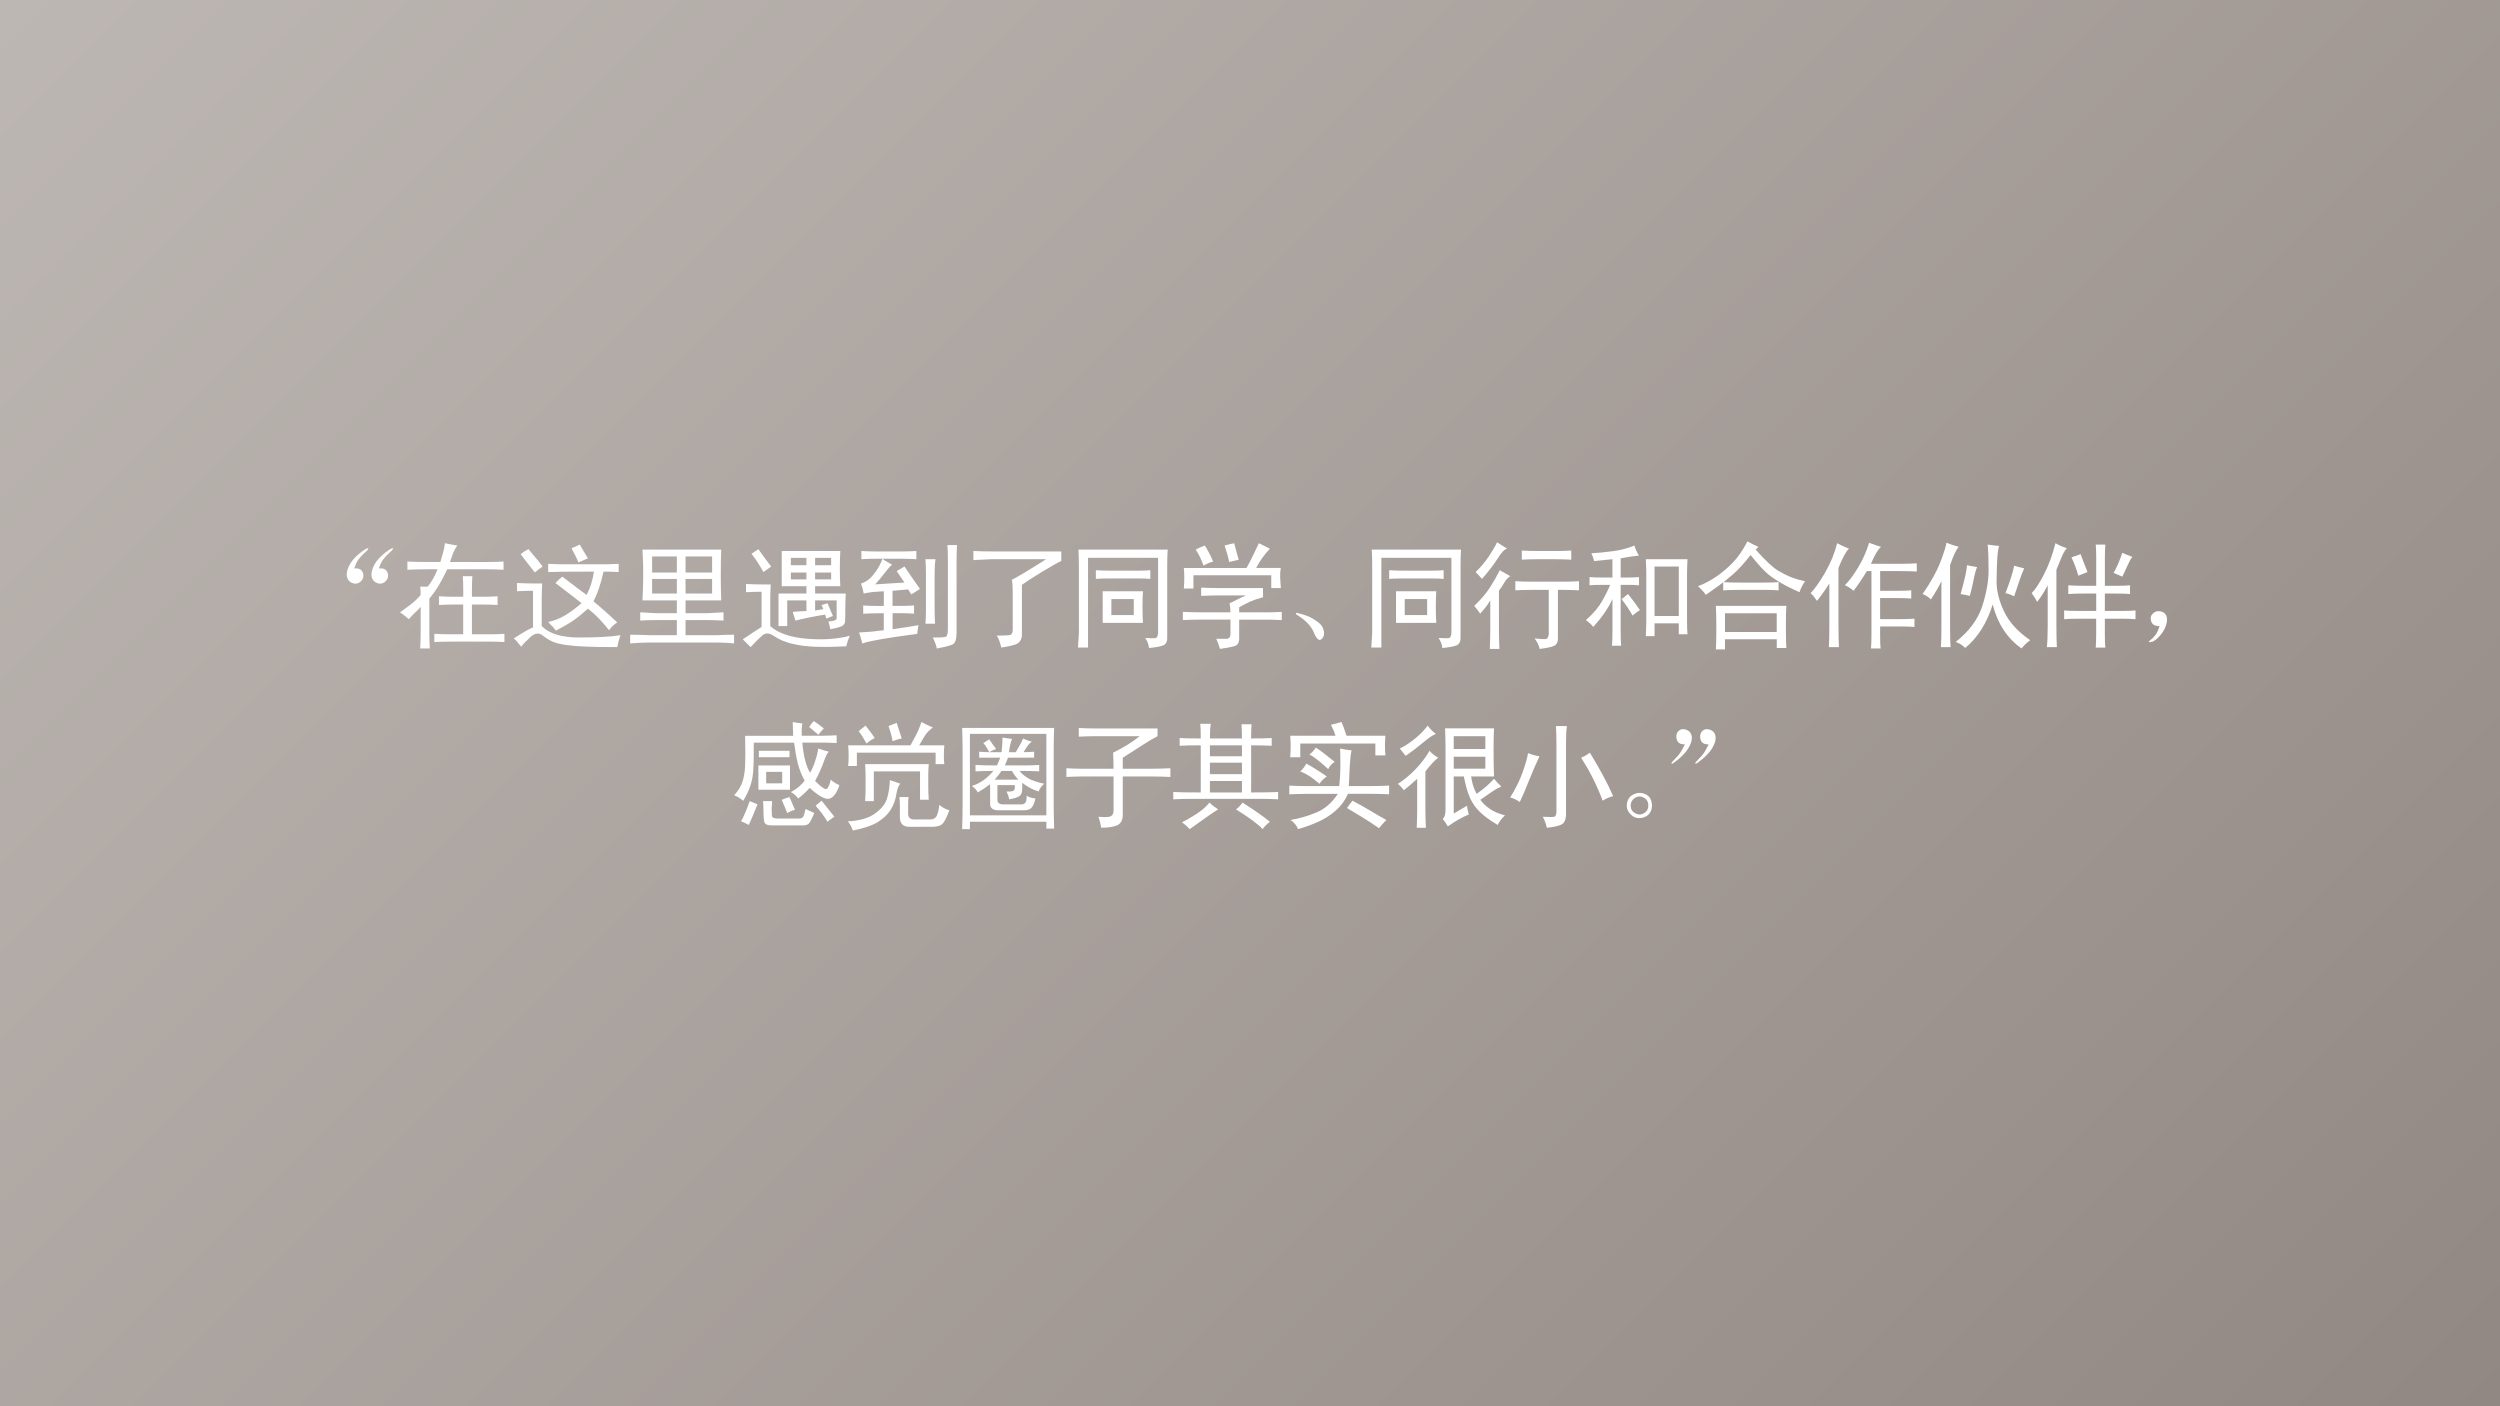
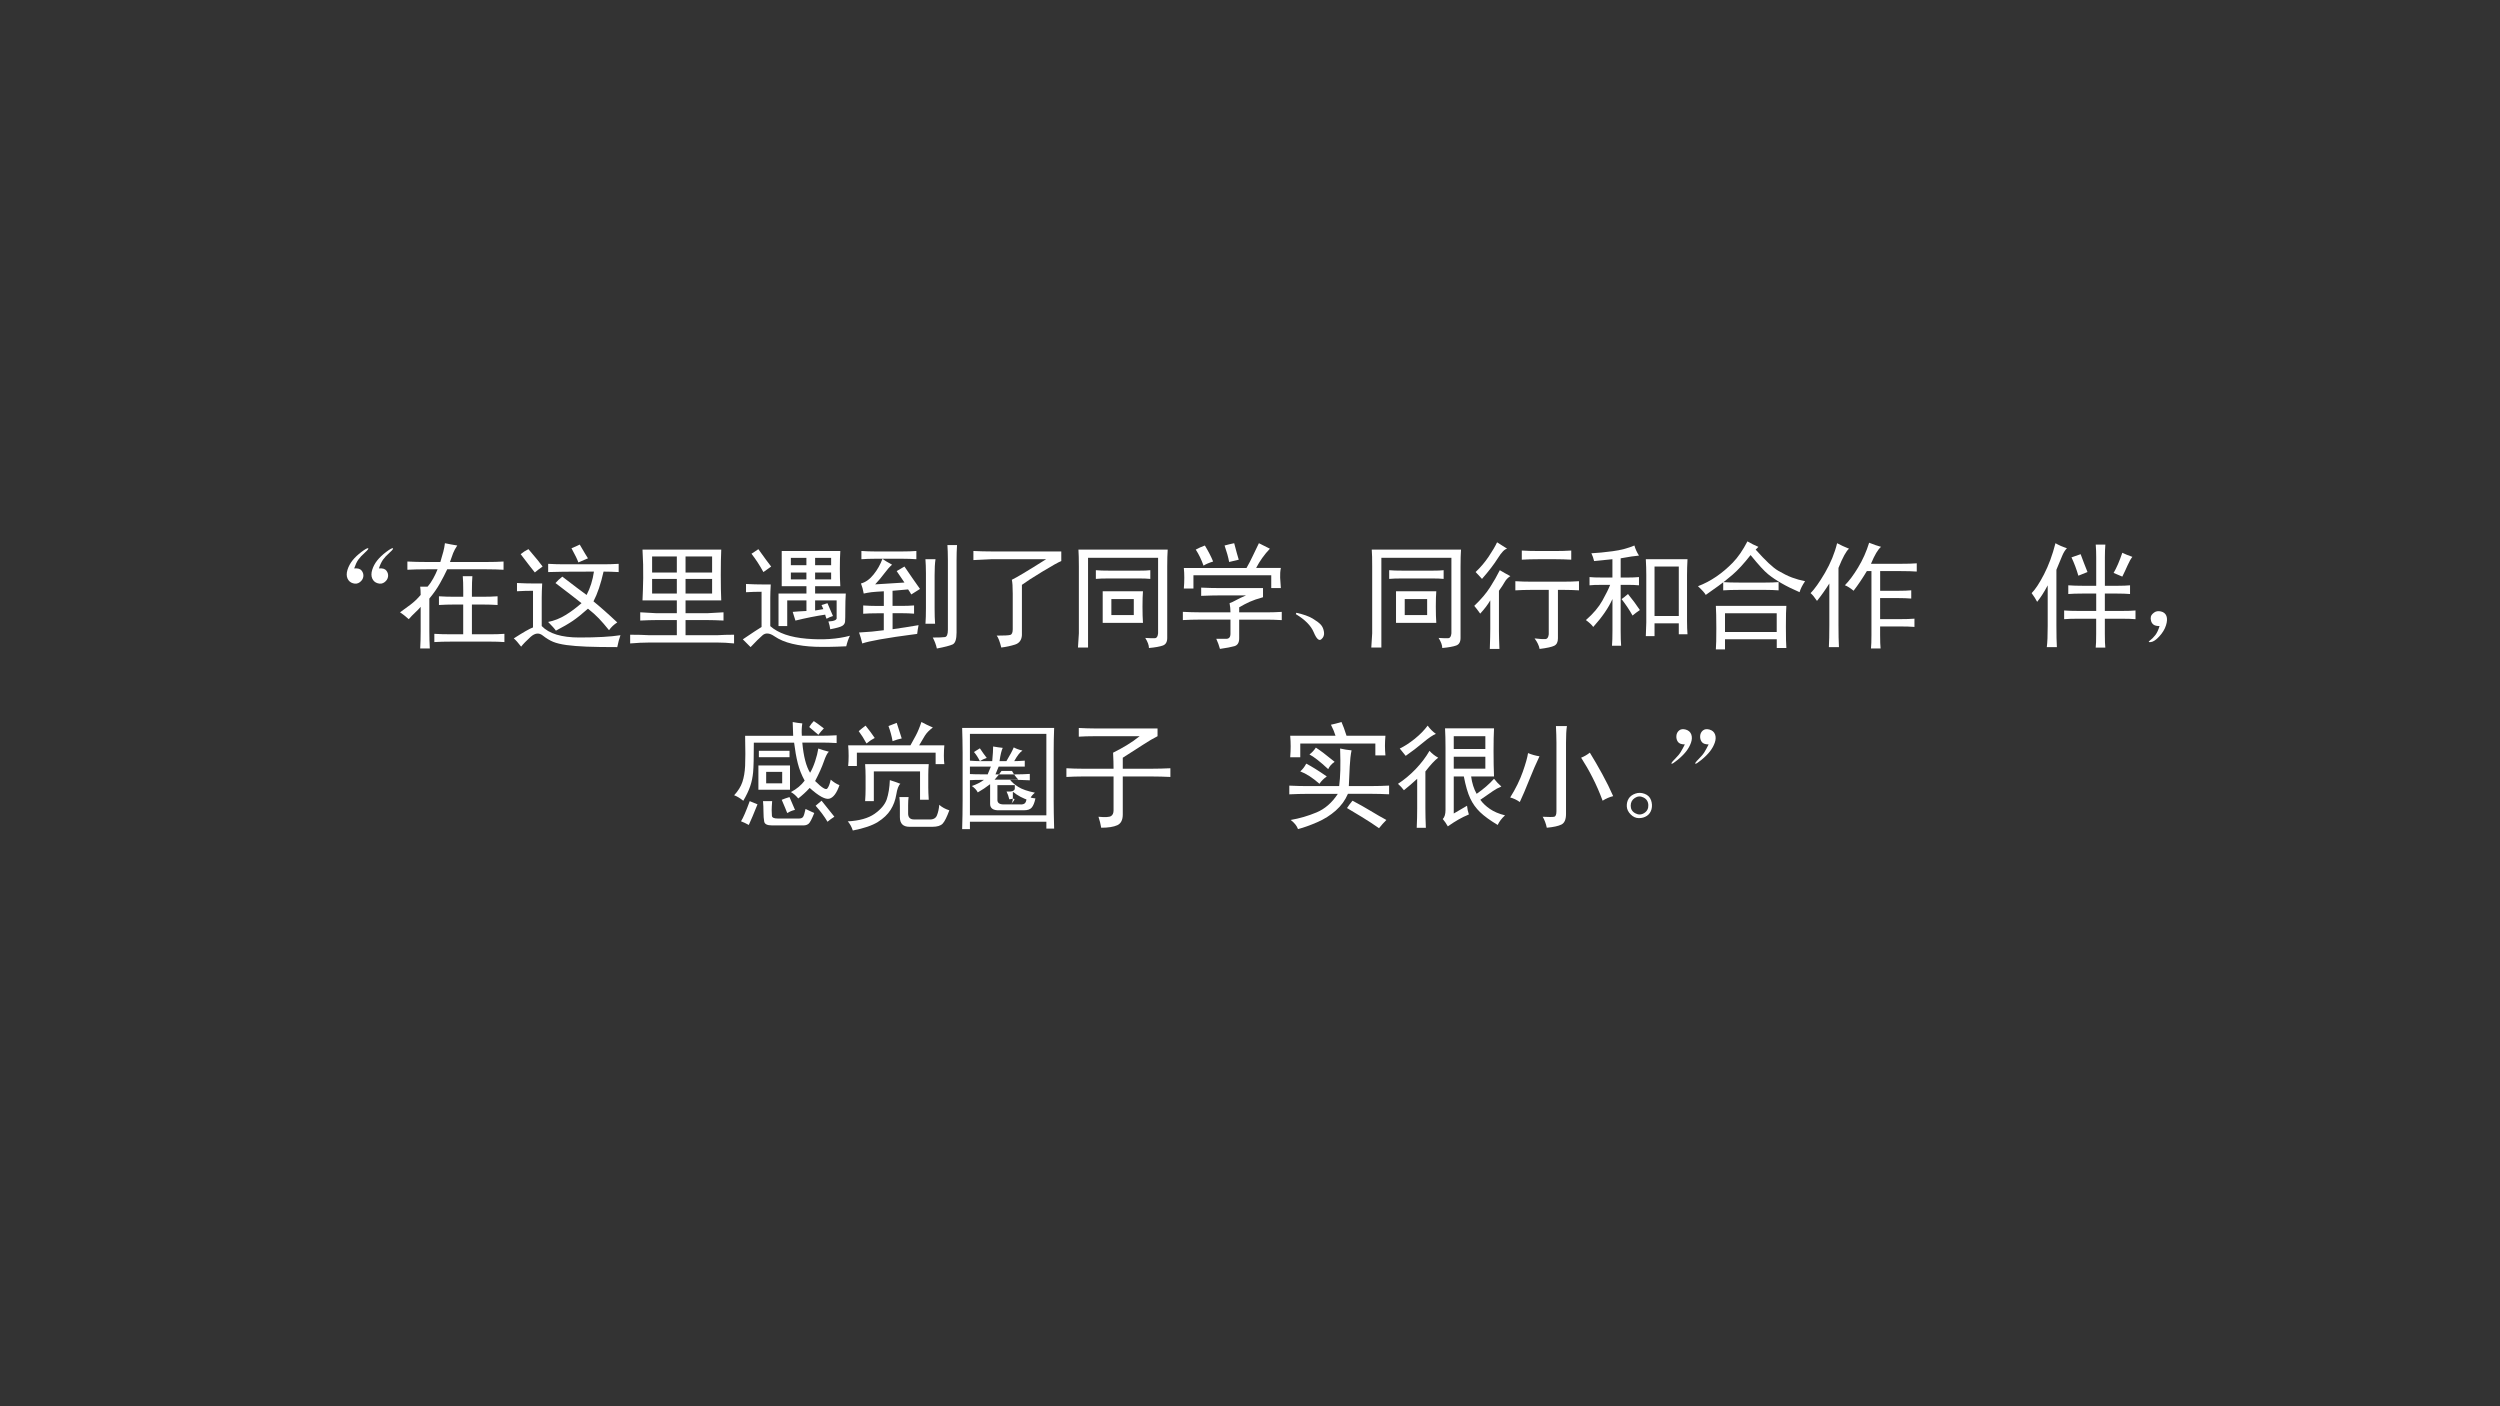
<svg xmlns="http://www.w3.org/2000/svg" version="1.1" x="0px" y="0px" viewBox="0 0 640 360" style="enable-background:new 0 0 640 360;" xml:space="preserve">
  <rect x="0" y="0" width="640" height="360" fill="#333333" stroke="none" />
  <style type="text/css">
	.st0{fill:url(#SVGID_1_);}
	.st1{fill:none;}
	.st2{fill:#FFFFFF;}
</style>
  <g id="background">
    <linearGradient id="SVGID_1_" gradientUnits="userSpaceOnUse" x1="70" y1="432" x2="570" y2="-68" gradientTransform="matrix(1 0 0 -1 0 362)">
      <stop offset="0" style="stop-color:#BDB7B3" />
      <stop offset="1" style="stop-color:#928883" />
    </linearGradient>
-     <rect class="st0" width="640" height="360" />
  </g>
  <g id="text">
    <g>
      <rect x="34.21" y="77.2" class="st1" width="571.58" height="176.22" />
      <path class="st2" d="M90.67,145.51c0.94-0.08,1.58,0.12,1.93,0.59s0.49,0.98,0.41,1.52c-0.08,0.55-0.37,1.02-0.88,1.41    c-0.51,0.39-1.09,0.49-1.76,0.29c-0.67-0.19-1.13-0.6-1.41-1.23c-0.27-0.62-0.27-1.37,0-2.23c0.27-0.86,0.7-1.66,1.29-2.4    c0.59-0.74,1.35-1.46,2.29-2.17s1.5-1.01,1.7-0.94c0.19,0.08-0.08,0.45-0.82,1.11c-0.74,0.66-1.31,1.27-1.7,1.82    C91.34,143.83,90.99,144.57,90.67,145.51z M97,145.51c0.94-0.08,1.58,0.12,1.93,0.59s0.49,0.98,0.41,1.52    c-0.08,0.55-0.37,1.02-0.88,1.41c-0.51,0.39-1.09,0.49-1.76,0.29c-0.67-0.19-1.13-0.6-1.41-1.23c-0.27-0.62-0.27-1.37,0-2.23    c0.27-0.86,0.7-1.66,1.29-2.4c0.59-0.74,1.35-1.46,2.29-2.17s1.5-1.01,1.7-0.94c0.19,0.08-0.08,0.45-0.82,1.11    c-0.74,0.66-1.31,1.27-1.7,1.82C97.67,143.83,97.31,144.57,97,145.51z" />
      <path class="st2" d="M104.29,143.75c1.48,0.08,3.12,0.12,4.92,0.12h3.52c0.31-1.01,0.57-1.89,0.76-2.64    c0.19-0.74,0.33-1.46,0.41-2.17c1.09,0.23,2.15,0.43,3.16,0.59c-0.47,0.7-0.82,1.35-1.05,1.93s-0.51,1.35-0.82,2.29h9.38    c1.64,0,3.09-0.04,4.34-0.12v2.11c-1.25-0.08-2.7-0.12-4.34-0.12h-10.08c-0.55,1.17-1.17,2.38-1.88,3.63    c-0.7,1.25-1.6,2.54-2.7,3.87v8.32c0,1.56,0.04,3.05,0.12,4.45h-2.46c0.08-1.41,0.12-2.89,0.12-4.45v-6.21    c-0.39,0.47-0.86,0.96-1.41,1.46c-0.55,0.51-1.09,1.07-1.64,1.7c-0.78-0.7-1.52-1.29-2.23-1.76c0.78-0.55,1.66-1.19,2.64-1.93    c0.98-0.74,1.86-1.58,2.64-2.52c0-0.78-0.04-1.48-0.12-2.11h1.88c0.55-0.62,1.04-1.33,1.46-2.11c0.43-0.78,0.8-1.56,1.11-2.34    h-2.81c-1.88,0-3.52,0.04-4.92,0.12V143.75z M112.38,152.65c1.25,0.08,2.58,0.12,3.98,0.12h2.23v-1.64c0-1.48-0.04-2.7-0.12-3.63    h2.46c-0.08,0.94-0.12,2.15-0.12,3.63v1.64h2.7c1.41,0,2.7-0.04,3.87-0.12v2.23c-1.17-0.08-2.46-0.12-3.87-0.12h-2.7v7.62h4.45    c1.48,0,2.77-0.04,3.87-0.12v2.11c-1.09-0.08-2.38-0.12-3.87-0.12h-9.38c-1.95,0-3.52,0.04-4.69,0.12v-2.11    c1.17,0.08,2.73,0.12,4.69,0.12h2.7v-7.62h-2.23c-1.41,0-2.74,0.04-3.98,0.12V152.65z" />
      <path class="st2" d="M133.41,165.54c-0.78-1.02-1.41-1.72-1.88-2.11c2.42-1.56,4.06-2.5,4.92-2.81v-9.38    c-1.41,0-2.77,0.04-4.1,0.12v-2.11c1.56,0.08,3.01,0.12,4.34,0.12h2.11c-0.08,1.41-0.12,2.62-0.12,3.63v7.27    c1.88,1.95,5.08,2.93,9.61,2.93c4.53,0,8.05-0.19,10.55-0.59c-0.31,0.86-0.59,1.88-0.82,3.05c-3.2,0-5.82-0.04-7.85-0.12    c-2.03-0.08-3.75-0.22-5.16-0.41c-1.41-0.2-2.54-0.47-3.4-0.82c-0.86-0.35-1.76-0.9-2.7-1.64s-1.95-0.62-3.05,0.35    C134.78,164,133.96,164.84,133.41,165.54z M133.29,141.87c0.55-0.47,1.21-0.9,1.99-1.29c1.88,2.19,3.08,3.67,3.63,4.45    c-0.78,0.55-1.45,1.05-1.99,1.52C136.46,146.01,135.25,144.45,133.29,141.87z M142.2,149.26c0.55-0.62,1.13-1.17,1.76-1.64    c2.73,2.11,4.8,3.67,6.21,4.69c0.94-1.8,1.56-3.79,1.88-5.98c-6.41,0-10.31,0.04-11.72,0.12v-2.11c1.41,0.08,2.77,0.12,4.1,0.12    h10.08c1.17,0,2.46-0.04,3.87-0.12v2.11c-1.49-0.08-2.77-0.12-3.87-0.12c-0.7,3.13-1.56,5.67-2.58,7.62    c0.86,0.7,1.78,1.48,2.75,2.34c0.98,0.86,2.09,1.88,3.34,3.05c-0.86,0.55-1.56,1.21-2.11,1.99c-0.94-1.17-1.8-2.17-2.58-2.99    c-0.78-0.82-1.72-1.66-2.81-2.52c-1.49,1.33-2.77,2.36-3.87,3.11c-1.09,0.74-2.54,1.58-4.34,2.52c-0.31-0.47-0.98-1.21-1.99-2.23    c1.56-0.31,3.05-0.9,4.45-1.76c1.41-0.86,2.77-1.88,4.1-3.05C147.71,153.47,145.48,151.76,142.2,149.26z M150.52,142.93    c-0.94,0.39-1.76,0.74-2.46,1.05c-0.23-0.7-0.82-1.91-1.76-3.63c0.78-0.31,1.48-0.62,2.11-0.94    C149.5,141.29,150.21,142.46,150.52,142.93z" />
      <path class="st2" d="M164.48,140.7h20.16c-0.08,1.64-0.12,3.81-0.12,6.5s0.04,4.86,0.12,6.5h-9.14v3.28h5.62    c1.09-0.08,2.46-0.16,4.1-0.23v2.11c-1.64-0.08-3.01-0.12-4.1-0.12h-5.62v3.87h8.2c1.25-0.08,2.66-0.12,4.22-0.12v2.23    c-1.56-0.16-2.97-0.23-4.22-0.23h-17.58c-1.41,0-3.01,0.08-4.8,0.23v-2.23c1.88,0,3.48,0.04,4.8,0.12h7.15v-3.87H168    c-1.09,0-2.46,0.04-4.1,0.12v-2.11c1.64,0.08,3.01,0.16,4.1,0.23h5.27v-3.28h-8.79c0.08-1.64,0.14-3.55,0.18-5.74    C164.69,145.78,164.64,143.36,164.48,140.7z M166.94,142.46v4.1h6.33v-4.1H166.94z M166.94,148.2v3.75h6.33v-3.75H166.94z     M175.5,142.46v4.1h6.8v-4.1H175.5z M175.5,148.2v3.75h6.8v-3.75H175.5z" />
      <path class="st2" d="M192.15,165.66c-0.7-0.7-1.37-1.37-1.99-1.99c2.42-1.64,4.02-2.7,4.8-3.16v-9.02c-1.33,0-2.66,0.04-3.98,0.12    v-2.11c1.56,0.08,3.01,0.12,4.34,0.12h1.99c-0.08,1.41-0.12,2.54-0.12,3.4v7.27c2.03,1.8,5.14,2.87,9.32,3.22    c4.18,0.35,7.87,0.1,11.07-0.76c-0.39,0.78-0.7,1.68-0.94,2.7c-3.2,0.16-5.86,0.19-7.97,0.12c-2.11-0.08-4.06-0.33-5.86-0.76    c-1.8-0.43-3.32-1.07-4.57-1.93c-1.25-0.86-2.27-0.94-3.05-0.23C194.41,163.32,193.4,164.33,192.15,165.66z M197.42,145.04    c-0.7,0.47-1.37,0.94-1.99,1.41c-0.94-1.72-1.95-3.28-3.05-4.69c0.55-0.39,1.13-0.78,1.76-1.17    C195.7,142.77,196.79,144.26,197.42,145.04z M212.54,161.09c-0.08-0.62-0.23-1.29-0.47-1.99c1.56-0.08,2.26-0.43,2.11-1.05v-4.34    h-5.51v2.58l2.11-0.35c-0.16-0.31-0.31-0.66-0.47-1.05c0.47-0.16,0.98-0.31,1.52-0.47c0.23,0.55,0.7,1.64,1.41,3.28    c-0.55,0.16-1.09,0.39-1.64,0.7c-0.16-0.31-0.27-0.66-0.35-1.05c-1.09,0.16-2.33,0.37-3.69,0.64c-1.37,0.27-2.68,0.57-3.93,0.88    c-0.23-0.78-0.47-1.52-0.7-2.23c0.86-0.08,2.03-0.16,3.52-0.23v-2.7h-4.92v6.56h-2.23c0-1.25,0-2.66,0-4.22c0-1.56,0-2.93,0-4.1    h7.15v-1.88h-6.33c0-1.17,0-2.68,0-4.51c0-1.83,0-3.34,0-4.51h15c-0.08,1.17-0.12,2.68-0.12,4.51c0,1.84,0.04,3.34,0.12,4.51    h-6.45v1.88h7.85c-0.08,1.17-0.12,2.54-0.12,4.1c0,1.56-0.02,2.58-0.06,3.05c-0.04,0.47-0.27,0.84-0.7,1.11    C215.21,160.49,214.18,160.78,212.54,161.09z M202.46,142.81v1.88h3.98v-1.88H202.46z M202.46,146.56v1.76h3.98v-1.76H202.46z     M208.67,142.81v1.88h4.1v-1.88H208.67z M208.67,146.56v1.76h4.1v-1.76H208.67z" />
      <path class="st2" d="M235.15,160.04c-0.16,0.78-0.27,1.52-0.35,2.23c-4.14,0.55-7.31,1.01-9.49,1.41    c-2.19,0.39-3.71,0.74-4.57,1.05c-0.23-1.02-0.51-1.95-0.82-2.81c1.33-0.08,2.42-0.16,3.28-0.23c0.86-0.08,1.88-0.19,3.05-0.35    v-4.34h-1.52c-1.49,0-2.74,0.04-3.75,0.12V155c1.25,0.08,2.38,0.12,3.4,0.12h1.88v-3.75c-1.49,0.08-2.54,0.16-3.16,0.23    c-0.63,0.08-1.29,0.2-1.99,0.35c-0.16-0.94-0.39-1.8-0.7-2.58c1.17-0.31,2.25-1.07,3.22-2.29c0.98-1.21,1.74-2.56,2.29-4.04h-1.88    c-1.25,0-2.42,0.04-3.52,0.12v-2.11c1.17,0.08,2.3,0.12,3.4,0.12h7.15c1.33,0,2.5-0.04,3.52-0.12v2.11    c-1.09-0.08-2.27-0.12-3.52-0.12h-5.16c0.47,0.39,1.29,0.9,2.46,1.52c-0.63,0.55-1.27,1.27-1.93,2.17    c-0.67,0.9-1.46,1.86-2.4,2.87c2.66-0.16,5.16-0.31,7.5-0.47c-0.63-0.94-1.29-1.91-1.99-2.93c0.7-0.39,1.37-0.78,1.99-1.17    c0.7,1.02,1.39,2.01,2.05,2.99c0.66,0.98,1.31,1.9,1.93,2.75c-0.7,0.47-1.45,0.94-2.23,1.41c-0.31-0.55-0.59-0.98-0.82-1.29    c-1.56,0.16-2.89,0.27-3.98,0.35v3.87h2.23c1.25,0,2.34-0.04,3.28-0.12v2.11c-1.02-0.08-2.07-0.12-3.16-0.12h-2.34v4.1    C230.66,160.78,232.89,160.43,235.15,160.04z M236.91,143.16h2.58c-0.16,1.02-0.23,2.38-0.23,4.1v8.44c0,1.56,0.04,2.89,0.12,3.98    h-2.46c0.08-1.09,0.12-2.42,0.12-3.98v-8.91C237.03,145.31,236.99,144.1,236.91,143.16z M242.54,139.53H245    c-0.08,1.17-0.12,2.46-0.12,3.87v18.52c0,1.72-0.33,2.73-1,3.05c-0.67,0.31-2.01,0.66-4.04,1.05c-0.23-1.02-0.59-1.95-1.05-2.81    c1.56,0,2.6-0.04,3.11-0.12c0.51-0.08,0.76-0.7,0.76-1.88V143.4C242.65,141.76,242.61,140.47,242.54,139.53z" />
      <path class="st2" d="M249.19,141.05c1.56,0.08,3.12,0.12,4.69,0.12h17.81v2.46c-0.78,0.31-2.42,1.23-4.92,2.75    c-2.5,1.52-4.22,2.64-5.16,3.34v12.89c-0.08,1.25-0.67,2.05-1.76,2.4c-1.09,0.35-2.27,0.6-3.52,0.76    c-0.39-1.56-0.78-2.58-1.17-3.05c1.88,0,3.03-0.06,3.46-0.18c0.43-0.12,0.64-0.6,0.64-1.46v-9.14c0-1.72-0.08-2.89-0.23-3.52    c1.17-0.55,4.1-2.3,8.79-5.27h-13.83c-1.64,0.08-3.24,0.16-4.8,0.23V141.05z" />
      <path class="st2" d="M276.08,140.7h22.85c-0.08,1.09-0.12,2.54-0.12,4.34v18.28c0,1.01-0.37,1.66-1.11,1.93    c-0.74,0.27-1.93,0.49-3.57,0.64c0-0.7-0.31-1.56-0.94-2.58c1.25,0.08,2.09,0.1,2.52,0.06c0.43-0.04,0.68-0.45,0.76-1.23v-19.34    h-17.93v22.97h-2.58c0.08-1.09,0.16-2.31,0.23-3.63v-17.11C276.19,143.16,276.15,141.72,276.08,140.7z M280.53,145.97    c0.78,0.08,2.03,0.12,3.75,0.12h7.15c1.41,0,2.42-0.04,3.05-0.12v2.23c-0.7-0.08-1.76-0.12-3.16-0.12h-7.15    c-1.72,0-2.93,0.04-3.63,0.12V145.97z M282.29,151.36h10.31c-0.08,0.94-0.12,2.25-0.12,3.93c0,1.68,0.04,3.07,0.12,4.16h-10.31    c0-1.17,0-2.62,0-4.34C282.29,153.4,282.29,152.15,282.29,151.36z M284.51,153.36v4.1h5.74v-4.1H284.51z" />
      <path class="st2" d="M307.51,150.43c1.72,0.08,3.36,0.12,4.92,0.12h10.9v2.34c-1.41,0.39-2.54,0.78-3.4,1.17    c-0.86,0.39-1.76,0.86-2.7,1.41v1.29h7.27c1.01,0,2.23-0.04,3.63-0.12v2.11c-1.49-0.08-2.7-0.12-3.63-0.12h-7.27v4.8    c0,1.09-0.41,1.76-1.23,1.99s-2.05,0.47-3.69,0.7c-0.23-0.86-0.55-1.72-0.94-2.58c0.94,0,1.78,0,2.52,0    c0.74,0,1.11-0.43,1.11-1.29v-3.63h-7.97c-1.33,0-2.74,0.04-4.22,0.12v-2.11c1.56,0.08,2.93,0.12,4.1,0.12h8.09    c0-0.78-0.08-1.56-0.23-2.34c0.47-0.16,1.01-0.41,1.64-0.76c0.62-0.35,1.48-0.76,2.58-1.23h-6.45c-1.49,0-3.16,0.04-5.04,0.12    V150.43z M322.28,139.06c1.09,0.55,2.03,1.02,2.81,1.41c-1.41,1.48-2.58,3.13-3.52,4.92h6.33c-0.16,0.78-0.22,1.62-0.18,2.52    c0.04,0.9,0.1,1.78,0.18,2.64h-2.46v-3.28h-19.92v3.4h-2.46c0.08-0.94,0.12-1.85,0.12-2.75c0-0.9-0.04-1.74-0.12-2.52h16.05    c0.62-1.09,1.17-2.15,1.64-3.16C321.22,141.21,321.73,140.15,322.28,139.06z M306.11,140.7c0.7-0.39,1.48-0.74,2.34-1.05    c0.94,1.56,1.64,2.93,2.11,4.1c-1.02,0.31-1.84,0.66-2.46,1.05C307.55,143.24,306.89,141.87,306.11,140.7z M313.49,139.65    c0.86-0.23,1.68-0.43,2.46-0.59c0.55,2.11,0.94,3.52,1.17,4.22c-0.7,0.16-1.52,0.35-2.46,0.59    C314.43,142.62,314.03,141.21,313.49,139.65z" />
      <path class="st2" d="M331.85,156.87c1.8,0.39,3.18,0.88,4.16,1.46c0.98,0.59,1.68,1.11,2.11,1.58c0.43,0.47,0.7,1.09,0.82,1.88    c0.12,0.78-0.12,1.41-0.7,1.88s-1.23-0.14-1.93-1.82s-2.23-3.22-4.57-4.63L331.85,156.87z" />
      <path class="st2" d="M351.17,140.7h22.85c-0.08,1.09-0.12,2.54-0.12,4.34v18.28c0,1.01-0.37,1.66-1.11,1.93    c-0.74,0.27-1.93,0.49-3.57,0.64c0-0.7-0.31-1.56-0.94-2.58c1.25,0.08,2.09,0.1,2.52,0.06c0.43-0.04,0.68-0.45,0.76-1.23v-19.34    h-17.93v22.97h-2.58c0.08-1.09,0.16-2.31,0.23-3.63v-17.11C351.29,143.16,351.25,141.72,351.17,140.7z M355.62,145.97    c0.78,0.08,2.03,0.12,3.75,0.12h7.15c1.41,0,2.42-0.04,3.05-0.12v2.23c-0.7-0.08-1.76-0.12-3.16-0.12h-7.15    c-1.72,0-2.93,0.04-3.63,0.12V145.97z M357.38,151.36h10.31c-0.08,0.94-0.12,2.25-0.12,3.93c0,1.68,0.04,3.07,0.12,4.16h-10.31    c0-1.17,0-2.62,0-4.34C357.38,153.4,357.38,152.15,357.38,151.36z M359.61,153.36v4.1h5.74v-4.1H359.61z" />
      <path class="st2" d="M383.95,145.97c0.78,0.47,1.68,0.98,2.7,1.52c-0.63,0.39-1.11,0.9-1.46,1.52c-0.35,0.63-0.84,1.37-1.46,2.23    v10.31c0,1.02,0.04,2.54,0.12,4.57h-2.46c0.08-2.27,0.12-3.98,0.12-5.16v-7.27c-0.63,1.09-1.49,2.23-2.58,3.4    c-0.55-0.78-1.05-1.44-1.52-1.99c1.72-1.64,3.07-3.22,4.04-4.75C382.41,148.85,383.25,147.38,383.95,145.97z M383.25,138.83    c0.7,0.47,1.56,1.02,2.58,1.64c-0.63,0.08-1.43,0.9-2.4,2.46c-0.98,1.56-2.33,3.32-4.04,5.27c-0.55-0.62-1.09-1.21-1.64-1.76    c1.25-1.17,2.36-2.48,3.34-3.93C382.06,141.07,382.78,139.84,383.25,138.83z M387.94,148.79c1.33,0.08,2.7,0.12,4.1,0.12h8.2    c1.41,0,2.73-0.04,3.98-0.12v2.34c-1.25-0.08-2.54-0.12-3.87-0.12h-1.52v12.42c0,0.94-0.31,1.56-0.94,1.88    c-0.63,0.31-1.88,0.59-3.75,0.82c-0.16-0.86-0.59-1.76-1.29-2.7c1.33,0.16,2.25,0.21,2.75,0.18c0.51-0.04,0.8-0.45,0.88-1.23    v-11.37h-4.45c-1.49,0-2.85,0.04-4.1,0.12V148.79z M389.58,140.94c1.25,0.08,2.7,0.12,4.34,0.12h4.34c1.33,0,2.66-0.04,3.98-0.12    v2.34c-1.33-0.08-2.7-0.12-4.1-0.12h-4.22c-1.64,0-3.09,0.04-4.34,0.12V140.94z" />
      <path class="st2" d="M418.41,139.65c0.23,0.86,0.62,1.72,1.17,2.58c-1.02,0.08-2.58,0.31-4.69,0.7v4.92h1.76    c1.09,0,2.07-0.04,2.93-0.12v2.11c-0.86-0.08-1.8-0.12-2.81-0.12h-1.88v11.72c0,1.64,0.04,2.93,0.12,3.87h-2.34    c0.08-0.94,0.12-2.23,0.12-3.87v-8.09c-1.02,2.27-2.66,4.65-4.92,7.15c-0.39-0.55-1.02-1.13-1.88-1.76    c1.88-1.64,3.28-3.3,4.22-4.98c0.94-1.68,1.6-3.03,1.99-4.04h-1.88c-1.72,0-2.85,0.04-3.4,0.12v-2.11    c0.62,0.08,1.76,0.12,3.4,0.12h2.46v-4.69c-1.41,0.16-2.97,0.31-4.69,0.47c-0.16-0.7-0.39-1.37-0.7-1.99    c1.56-0.08,3.38-0.25,5.45-0.53C414.91,140.84,416.76,140.35,418.41,139.65z M419.81,156.17c-0.7,0.47-1.33,0.94-1.88,1.41    c-0.78-1.41-1.72-2.81-2.81-4.22c0.47-0.31,1.01-0.74,1.64-1.29C417.86,153.4,418.87,154.76,419.81,156.17z M421.33,143.16H432    c-0.08,1.41-0.12,2.77-0.12,4.1v11.72c0,1.33,0.04,2.46,0.12,3.4h-2.23v-2.81h-6.21v3.28h-2.23c0.08-1.95,0.12-3.12,0.12-3.52    v-12.07C421.45,145.94,421.41,144.57,421.33,143.16z M423.56,145.04v12.66h6.21v-12.66H423.56z" />
      <path class="st2" d="M447.34,138.59c0.94,0.55,1.88,1.02,2.81,1.41l-0.7,0.7c2.5,2.81,4.41,4.61,5.74,5.39    c1.33,0.78,2.52,1.37,3.57,1.76c1.05,0.39,2.17,0.7,3.34,0.94c-0.7,1.02-1.17,1.95-1.41,2.81c-1.8-0.78-3.34-1.54-4.63-2.29    c-1.29-0.74-2.42-1.5-3.4-2.29c-0.98-0.78-2.48-2.42-4.51-4.92c-1.72,2.19-3.26,3.87-4.63,5.04c-1.37,1.17-2.58,2.13-3.63,2.87    c-1.05,0.74-2.13,1.5-3.22,2.29c-0.23-0.47-0.9-1.21-1.99-2.23c1.64-0.62,3.2-1.44,4.69-2.46c1.48-1.01,2.89-2.21,4.22-3.57    C444.92,142.67,446.17,140.86,447.34,138.59z M439.26,155.11h18.05c-0.08,0.78-0.12,2.56-0.12,5.33s0.04,4.59,0.12,5.45h-2.46    v-2.23H441.6v2.58h-2.34c0.08-0.94,0.12-2.74,0.12-5.39S439.33,156.29,439.26,155.11z M441.13,149.02    c0.94,0.08,2.34,0.12,4.22,0.12h6.45c1.41,0,2.58-0.04,3.52-0.12v2.11c-1.02-0.08-2.15-0.12-3.4-0.12h-6.56    c-1.8,0-3.2,0.04-4.22,0.12V149.02z M441.6,156.99v4.8h13.24v-4.8H441.6z" />
      <path class="st2" d="M470.3,139.06c0.86,0.47,1.88,0.94,3.05,1.41c-0.7,0.55-1.6,2.19-2.7,4.92v14.53c0,2.42,0.04,4.34,0.12,5.74    h-2.58c0.08-1.33,0.12-3.2,0.12-5.62v-10.66c-1.09,1.72-2.15,3.2-3.16,4.45c-0.63-0.94-1.17-1.6-1.64-1.99    c1.01-1.01,2.25-2.75,3.69-5.21C468.63,144.16,469.67,141.64,470.3,139.06z M478.5,138.94c1.17,0.47,2.19,0.82,3.05,1.05    c-0.78,0.63-1.64,2.07-2.58,4.34h7.62c1.72,0,3.08-0.04,4.1-0.12v2.11c-1.02-0.08-2.38-0.12-4.1-0.12h-5.27v5.04H486    c1.33,0,2.42-0.04,3.28-0.12v2.11c-1.02-0.08-2.11-0.12-3.28-0.12h-4.69v5.39h4.92c1.56,0,2.85-0.04,3.87-0.12v2.11    c-1.02-0.08-2.27-0.12-3.75-0.12h-5.04v2.23c0,1.56,0.04,2.7,0.12,3.4h-2.46c0.08-0.78,0.12-1.92,0.12-3.4v-16.41h-1.17    c-1.17,1.95-2.31,3.63-3.4,5.04c-0.86-0.7-1.6-1.17-2.23-1.41c1.09-1.09,2.23-2.62,3.4-4.57    C476.86,143.32,477.8,141.21,478.5,138.94z" />
-       <path class="st2" d="M498.29,138.94c0.94,0.39,1.99,0.74,3.16,1.05c-0.63,0.63-1.37,2.19-2.23,4.69v15.94    c0,2.11,0.04,3.79,0.12,5.04h-2.46c0.08-1.41,0.12-3.09,0.12-5.04v-11.84c-0.63,1.33-1.52,2.89-2.7,4.69    c-0.47-0.55-1.17-1.01-2.11-1.41c2.11-3.05,3.61-5.74,4.51-8.09C497.61,141.64,498.13,139.96,498.29,138.94z M508.84,139.41    c1.01,0.16,1.99,0.27,2.93,0.35c-0.23,0.78-0.39,1.86-0.47,3.22c-0.08,1.37-0.14,3.26-0.18,5.68c-0.04,2.42,0.59,5.02,1.88,7.79    c1.29,2.77,3.53,5.25,6.74,7.44c-0.7,0.47-1.45,1.17-2.23,2.11c-3.67-2.58-6.13-6.33-7.38-11.25c-1.49,4.77-3.83,8.48-7.03,11.13    c-0.78-0.78-1.6-1.29-2.46-1.52c3.44-2.73,5.7-5.78,6.8-9.14c1.09-3.36,1.64-6.45,1.64-9.26S508.99,140.98,508.84,139.41z     M503.56,144.69c0.62,0.16,1.48,0.31,2.58,0.47c-0.31,0.7-0.63,1.86-0.94,3.46c-0.31,1.6-0.63,2.91-0.94,3.93    c-0.63-0.16-1.41-0.31-2.34-0.47C502.94,148.4,503.49,145.94,503.56,144.69z M515.63,144.8c0.62,0.23,1.48,0.47,2.58,0.7    c-0.39,0.78-0.84,1.93-1.35,3.46c-0.51,1.52-0.92,2.75-1.23,3.69c-0.78-0.39-1.52-0.66-2.23-0.82    C514.58,148.79,515.32,146.44,515.63,144.8z" />
      <path class="st2" d="M526.2,139.06c0.78,0.47,1.76,0.9,2.93,1.29c-0.47,0.47-0.88,1.13-1.23,1.99c-0.35,0.86-0.84,2.03-1.46,3.52    v14.3c0,2.42,0.04,4.26,0.12,5.51h-2.58c0.16-1.17,0.23-2.97,0.23-5.39v-10.43c-0.86,1.64-1.76,3.05-2.7,4.22    c-0.31-0.62-0.78-1.37-1.41-2.23c0.94-0.94,1.99-2.54,3.16-4.8C524.44,144.76,525.42,142.11,526.2,139.06z M529.48,149.84    c1.09,0.08,2.34,0.12,3.75,0.12h3.4v-7.27c0-1.17-0.04-2.27-0.12-3.28h2.46c-0.08,0.94-0.12,2.03-0.12,3.28v7.27h3.28    c1.25,0,2.3-0.04,3.16-0.12v2.23c-0.94-0.08-2.07-0.12-3.4-0.12h-3.05v4.45h4.22c1.64,0,2.85-0.04,3.63-0.12v2.23    c-0.86-0.08-2.07-0.12-3.63-0.12h-4.22v3.87c0,1.72,0.04,2.89,0.12,3.52h-2.46c0.08-0.63,0.12-1.8,0.12-3.52v-3.87h-4.57    c-1.49,0-2.7,0.04-3.63,0.12v-2.23c0.94,0.08,2.23,0.12,3.87,0.12h4.34v-4.45h-3.4c-1.56,0-2.81,0.04-3.75,0.12V149.84z     M530.3,142.69c0.7-0.23,1.48-0.51,2.34-0.82c0.55,1.48,1.13,3.01,1.76,4.57c-0.63,0.23-1.41,0.55-2.34,0.94    C531.59,145.74,531,144.18,530.3,142.69z M543.31,147.61c-0.7-0.31-1.45-0.62-2.23-0.94c0.78-1.33,1.52-3.05,2.23-5.16    c0.62,0.31,1.48,0.66,2.58,1.05c-0.39,0.47-0.8,1.19-1.23,2.17C544.22,145.72,543.78,146.68,543.31,147.61z" />
      <path class="st2" d="M551.32,159.92c-0.31-0.23-0.53-0.55-0.64-0.94c-0.12-0.39-0.14-0.76-0.06-1.11c0.08-0.35,0.35-0.7,0.82-1.05    s1.05-0.45,1.76-0.29c0.7,0.16,1.17,0.55,1.41,1.17c0.23,0.63,0.19,1.43-0.12,2.4c-0.31,0.98-0.88,1.92-1.7,2.81    s-1.54,1.39-2.17,1.46c-0.63,0.08-0.7-0.06-0.23-0.41s0.92-0.8,1.35-1.35c0.43-0.55,0.8-1.33,1.11-2.34    C552.14,160.27,551.63,160.15,551.32,159.92z" />
      <path class="st2" d="M212.67,199.59c0.7,0.63,1.44,1.09,2.23,1.41c-0.7,2.03-1.56,3.18-2.58,3.46c-1.02,0.27-2.7-0.64-5.04-2.75    c-0.94,1.02-1.92,1.92-2.93,2.7c-0.55-0.7-1.17-1.25-1.88-1.64c1.48-0.78,2.66-1.76,3.52-2.93c-0.78-1.41-1.37-2.89-1.76-4.45    c-0.39-1.56-0.7-3.32-0.94-5.27h-10.31c0,3.75-0.06,6.27-0.18,7.56s-0.37,2.5-0.76,3.63c-0.39,1.13-0.98,2.36-1.76,3.69    c-0.86-0.7-1.64-1.17-2.34-1.41c1.01-1.09,1.72-2.23,2.11-3.4c0.39-1.17,0.62-2.54,0.7-4.1c0.08-1.56,0.08-4.14,0-7.73h12.3    c0-0.7-0.04-1.88-0.12-3.52c0.78,0.16,1.6,0.27,2.46,0.35c-0.16,0.94-0.2,1.99-0.12,3.16h5.16c1.09,0,2.34-0.04,3.75-0.12v1.99    c-1.41-0.08-2.62-0.12-3.63-0.12h-5.16c0.31,3.52,0.98,6.09,1.99,7.73c0.47-0.78,0.9-1.76,1.29-2.93    c0.39-1.17,0.66-2.26,0.82-3.28c0.86,0.31,1.76,0.59,2.7,0.82c-0.39,0.31-0.82,1.15-1.29,2.52c-0.47,1.37-1.21,3.03-2.23,4.98    c1.72,1.72,2.75,2.36,3.11,1.93C212.14,201.45,212.43,200.69,212.67,199.59z M191.69,211.19c-0.7-0.39-1.37-0.7-1.99-0.94    c0.55-0.86,1.29-2.58,2.23-5.16c0.55,0.23,1.21,0.51,1.99,0.82C192.98,208.26,192.24,210.02,191.69,211.19z M194.15,195.96h8.09    v6.21h-8.09V195.96z M194.27,192.21h7.85v1.64h-7.85V192.21z M206.22,207.09c0.62,0.31,1.37,0.67,2.23,1.05    c-0.63,1.56-1.11,2.48-1.46,2.75c-0.35,0.27-0.76,0.41-1.23,0.41h-8.2c-1.17,0-1.82-0.33-1.93-1c-0.12-0.66-0.18-1.48-0.18-2.46    c0-0.98-0.04-1.89-0.12-2.75h2.34c-0.08,1.02-0.12,1.78-0.12,2.29c0,0.51,0.02,1,0.06,1.46c0.04,0.47,0.53,0.7,1.46,0.7h5.51    c0.47,0,0.8-0.14,1-0.41C205.77,208.87,205.99,208.19,206.22,207.09z M196.14,197.6v2.93h4.1v-2.93H196.14z M201.53,208.15    c-0.23-0.62-0.7-1.76-1.41-3.4c0.55-0.23,1.21-0.47,1.99-0.7c0.7,1.64,1.17,2.74,1.41,3.28    C202.82,207.48,202.16,207.76,201.53,208.15z M210.91,186.47c-0.47,0.47-0.94,1.02-1.41,1.64c-0.47-0.39-1.25-1.05-2.34-1.99    c0.31-0.55,0.7-1.05,1.17-1.52C208.72,184.83,209.58,185.45,210.91,186.47z M208.8,206.27c0.47-0.39,0.98-0.82,1.52-1.29    c1.64,2.03,2.73,3.4,3.28,4.1c-0.63,0.39-1.21,0.82-1.76,1.29C211.06,209.04,210.05,207.68,208.8,206.27z" />
      <path class="st2" d="M227.8,199.71c0.78,0.23,1.68,0.55,2.7,0.94c-0.47,0.39-0.82,1.31-1.05,2.75c-0.23,1.45-0.72,2.75-1.46,3.93    c-0.74,1.17-1.84,2.21-3.28,3.11c-1.45,0.9-3.57,1.62-6.39,2.17c-0.31-0.94-0.74-1.72-1.29-2.34c2.97-0.16,5.25-0.8,6.86-1.93    c1.6-1.13,2.64-2.36,3.11-3.69C227.45,203.3,227.72,201.66,227.8,199.71z M235.88,184.83c0.86,0.47,1.83,0.94,2.93,1.41    c-0.94,0.7-1.62,1.41-2.05,2.11c-0.43,0.7-0.92,1.52-1.46,2.46h6.45c-0.08,0.86-0.12,1.74-0.12,2.64c0,0.9,0.04,1.62,0.12,2.17    h-2.23v-2.93h-20.16v3.4h-2.23c0.08-0.78,0.12-1.64,0.12-2.58s-0.04-1.83-0.12-2.7h15.94c0.39-0.7,0.84-1.52,1.35-2.46    C234.93,187.4,235.42,186.23,235.88,184.83z M219.83,187.17c0.55-0.47,1.13-0.94,1.76-1.41c0.94,1.17,1.72,2.23,2.34,3.16    c-0.63,0.31-1.33,0.78-2.11,1.41C221.2,189.16,220.53,188.11,219.83,187.17z M221.47,195.61h16.29c-0.08,0.86-0.12,1.8-0.12,2.81    v3.16c0,0.86,0.04,1.92,0.12,3.16h-2.23v-7.27H223.7v7.62h-2.23c0.08-1.09,0.12-2.15,0.12-3.16v-3.16    C221.59,197.76,221.55,196.7,221.47,195.61z M230.84,189.04c-0.78,0.16-1.56,0.39-2.34,0.7c-0.23-1.33-0.59-2.62-1.05-3.87    c0.62-0.23,1.33-0.51,2.11-0.82C230.02,186.47,230.45,187.79,230.84,189.04z M232.6,204.04c-0.08,0.55-0.12,1.25-0.12,2.11v2.11    c0,1.01,0.51,1.52,1.52,1.52h3.75c1.09,0.08,1.8-0.27,2.11-1.05c0.31-0.78,0.51-1.68,0.59-2.7c0.7,0.63,1.56,1.09,2.58,1.41    c-0.63,1.72-1.19,2.85-1.7,3.4c-0.51,0.55-1.39,0.82-2.64,0.82h-5.86c-1.64,0-2.46-0.82-2.46-2.46v-2.81    c0-0.86-0.04-1.64-0.12-2.34H232.6z" />
-       <path class="st2" d="M246.31,186.35h23.55c-0.08,1.95-0.12,4.06-0.12,6.33v12.3c0,1.95,0.04,4.34,0.12,7.15h-1.99v-1.76H248.3    v1.88h-1.99c0.08-2.42,0.12-4.88,0.12-7.38v-12.19C246.42,190.49,246.38,188.38,246.31,186.35z M248.3,187.87v20.86h19.57v-20.86    H248.3z M258.38,204.63c-0.16-0.7-0.39-1.37-0.7-1.99c1.41,0.08,2.11-0.19,2.11-0.82V201h-4.45v3.63    c-0.08,0.94,0.55,1.37,1.88,1.29h3.75c0.7,0.08,1.19-0.04,1.46-0.35c0.27-0.31,0.41-0.94,0.41-1.88c0.55,0.39,1.29,0.63,2.23,0.7    c-0.23,1.09-0.55,1.88-0.94,2.34c-0.39,0.47-1.05,0.7-1.99,0.7h-6.21c-1.64,0.08-2.46-0.47-2.46-1.64v-5.04    c-1.02,0.78-2.07,1.49-3.16,2.11c-0.31-0.62-0.82-1.17-1.52-1.64c1.17-0.39,2.21-0.92,3.11-1.58c0.9-0.66,1.7-1.42,2.4-2.29    c-1.64,0-3.16,0.04-4.57,0.12v-1.64c1.33,0.08,3.16,0.12,5.51,0.12c0.31-0.7,0.59-1.37,0.82-1.99c-2.42,0-4.22,0-5.39,0v-1.52    c1.09,0.08,1.95,0.12,2.58,0.12c-0.47-0.94-0.98-1.72-1.52-2.34c0.47-0.31,0.98-0.62,1.52-0.94c0.62,0.94,1.21,1.76,1.76,2.46    c-0.7,0.23-1.29,0.51-1.76,0.82h3.16c0.16-1.64,0.23-2.89,0.23-3.75c0.86,0.16,1.68,0.27,2.46,0.35c-0.31,0.63-0.59,1.76-0.82,3.4    h1.76c0.94-1.56,1.56-2.73,1.88-3.52c0.55,0.31,1.29,0.59,2.23,0.82c-0.63,0.39-1.33,1.29-2.11,2.7c0.62,0,1.52-0.04,2.7-0.12    v1.52c-1.17,0-2.07,0-2.7,0h-3.98c-0.31,0.78-0.59,1.45-0.82,1.99h5.16c1.17,0,2.38-0.04,3.63-0.12v1.64    c-1.25-0.08-2.93-0.12-5.04-0.12c0.47,0.63,1.17,1.23,2.11,1.82s2.34,1.08,4.22,1.46c-0.78,0.7-1.25,1.37-1.41,1.99    c-1.56-0.47-2.97-1.21-4.22-2.23v1.52c0,0.94-0.23,1.56-0.7,1.88C260.49,204.12,259.63,204.4,258.38,204.63z M256.38,197.36    c-0.39,0.63-0.98,1.37-1.76,2.23h6.09c-0.63-0.62-1.17-1.37-1.64-2.23H256.38z" />
+       <path class="st2" d="M246.31,186.35h23.55c-0.08,1.95-0.12,4.06-0.12,6.33v12.3c0,1.95,0.04,4.34,0.12,7.15h-1.99v-1.76H248.3    v1.88h-1.99c0.08-2.42,0.12-4.88,0.12-7.38v-12.19C246.42,190.49,246.38,188.38,246.31,186.35z M248.3,187.87v20.86h19.57v-20.86    H248.3z M258.38,204.63c-0.16-0.7-0.39-1.37-0.7-1.99c1.41,0.08,2.11-0.19,2.11-0.82V201h-4.45v3.63    c-0.08,0.94,0.55,1.37,1.88,1.29h3.75c0.7,0.08,1.19-0.04,1.46-0.35c0.27-0.31,0.41-0.94,0.41-1.88c0.55,0.39,1.29,0.63,2.23,0.7    c-0.23,1.09-0.55,1.88-0.94,2.34c-0.39,0.47-1.05,0.7-1.99,0.7h-6.21c-1.64,0.08-2.46-0.47-2.46-1.64v-5.04    c-1.02,0.78-2.07,1.49-3.16,2.11c-0.31-0.62-0.82-1.17-1.52-1.64c1.17-0.39,2.21-0.92,3.11-1.58c-1.64,0-3.16,0.04-4.57,0.12v-1.64c1.33,0.08,3.16,0.12,5.51,0.12c0.31-0.7,0.59-1.37,0.82-1.99c-2.42,0-4.22,0-5.39,0v-1.52    c1.09,0.08,1.95,0.12,2.58,0.12c-0.47-0.94-0.98-1.72-1.52-2.34c0.47-0.31,0.98-0.62,1.52-0.94c0.62,0.94,1.21,1.76,1.76,2.46    c-0.7,0.23-1.29,0.51-1.76,0.82h3.16c0.16-1.64,0.23-2.89,0.23-3.75c0.86,0.16,1.68,0.27,2.46,0.35c-0.31,0.63-0.59,1.76-0.82,3.4    h1.76c0.94-1.56,1.56-2.73,1.88-3.52c0.55,0.31,1.29,0.59,2.23,0.82c-0.63,0.39-1.33,1.29-2.11,2.7c0.62,0,1.52-0.04,2.7-0.12    v1.52c-1.17,0-2.07,0-2.7,0h-3.98c-0.31,0.78-0.59,1.45-0.82,1.99h5.16c1.17,0,2.38-0.04,3.63-0.12v1.64    c-1.25-0.08-2.93-0.12-5.04-0.12c0.47,0.63,1.17,1.23,2.11,1.82s2.34,1.08,4.22,1.46c-0.78,0.7-1.25,1.37-1.41,1.99    c-1.56-0.47-2.97-1.21-4.22-2.23v1.52c0,0.94-0.23,1.56-0.7,1.88C260.49,204.12,259.63,204.4,258.38,204.63z M256.38,197.36    c-0.39,0.63-0.98,1.37-1.76,2.23h6.09c-0.63-0.62-1.17-1.37-1.64-2.23H256.38z" />
      <path class="st2" d="M281.91,211.9c-0.16-0.94-0.39-1.88-0.7-2.81c1.72,0.16,2.79,0.1,3.22-0.18c0.43-0.27,0.64-0.76,0.64-1.46    v-8.67h-8.09c-1.25,0-2.58,0.04-3.98,0.12v-2.23c1.41,0.08,2.73,0.12,3.98,0.12h8.09c0-1.17-0.04-2.54-0.12-4.1    c1.25-0.62,2.42-1.27,3.52-1.93c1.09-0.66,2.19-1.42,3.28-2.29h-11.6c-1.49,0-2.81,0.04-3.98,0.12v-2.23    c1.56,0.08,2.85,0.12,3.87,0.12h16.29v1.99c-1.09,0.55-2.33,1.27-3.69,2.17c-1.37,0.9-3.11,2.01-5.21,3.34v2.81h7.62    c1.33,0,2.85-0.04,4.57-0.12v2.23c-1.64-0.08-3.16-0.12-4.57-0.12h-7.62v9.73c0,1.41-0.47,2.32-1.41,2.75    C285.08,211.68,283.71,211.9,281.91,211.9z" />
-       <path class="st2" d="M325.56,190.92c-1.33-0.08-3.09-0.12-5.27-0.12v12.07c3.05,0,5.35-0.04,6.91-0.12v1.88    c-1.49-0.08-2.74-0.12-3.75-0.12H304.7c-1.72,0-3.16,0.04-4.34,0.12v-1.88c1.17,0.08,3.52,0.12,7.03,0.12V190.8    c-2.5,0-4.3,0.04-5.39,0.12v-1.99c1.09,0.08,2.89,0.12,5.39,0.12c0-1.72-0.04-2.97-0.12-3.75h2.7c-0.16,0.86-0.23,2.11-0.23,3.75    h8.2c0-1.41-0.04-2.62-0.12-3.63h2.58c-0.08,1.02-0.12,2.23-0.12,3.63c2.26,0,4.02-0.04,5.27-0.12V190.92z M304.58,212.25    c-0.7-0.7-1.37-1.29-1.99-1.76c1.01-0.47,2.25-1.17,3.69-2.11c1.44-0.94,2.56-1.91,3.34-2.93c0.62,0.63,1.37,1.21,2.23,1.76    C310.99,207.68,308.56,209.36,304.58,212.25z M309.74,190.8v2.81h8.2v-2.81H309.74z M309.74,195.25v2.93h8.2v-2.93H309.74z     M309.74,199.94v2.93h8.2v-2.93H309.74z M316.42,207.21c0.78-0.62,1.33-1.21,1.64-1.76c2.97,1.88,5.31,3.52,7.03,4.92    c-0.7,0.55-1.33,1.17-1.88,1.88C322.2,211.08,319.93,209.39,316.42,207.21z" />
      <path class="st2" d="M343.07,191.62c1.01,0.23,1.99,0.39,2.93,0.47c-0.23,1.09-0.39,2.48-0.47,4.16    c-0.08,1.68-0.16,3.34-0.23,4.98h5.98c1.41,0,2.85-0.04,4.33-0.12v2.23c-1.56-0.08-3.01-0.12-4.33-0.12h-6.21    c-0.7,1.64-1.74,3.07-3.11,4.28c-1.37,1.21-2.95,2.21-4.75,2.99c-1.8,0.78-3.44,1.37-4.92,1.76c-0.31-0.86-0.94-1.64-1.88-2.34    c2.26-0.39,4.47-1.03,6.62-1.93c2.15-0.9,3.96-2.48,5.45-4.75h-7.85c-1.41,0-2.93,0.04-4.57,0.12v-2.23    c1.72,0.08,3.24,0.12,4.57,0.12h8.2c0.16-1.25,0.25-2.6,0.29-4.04C343.16,195.74,343.14,193.89,343.07,191.62z M340.72,185.53    c0.78-0.16,1.68-0.39,2.7-0.7c0.39,0.86,0.82,2.03,1.29,3.52h9.96c-0.08,0.94-0.12,1.8-0.12,2.58c0,0.78,0.04,1.6,0.12,2.46h-2.58    v-3.05h-19.22v3.52h-2.58c0.08-1.01,0.12-1.95,0.12-2.81c0-0.86-0.04-1.76-0.12-2.7h11.6    C341.66,187.56,341.27,186.62,340.72,185.53z M332.87,197.48c0.62-0.55,1.13-1.21,1.52-1.99c1.25,0.63,3.01,1.72,5.27,3.28    c-0.78,0.55-1.41,1.17-1.88,1.88C336,199.08,334.36,198.03,332.87,197.48z M335.22,193.15c0.62-0.47,1.17-1.05,1.64-1.76    c1.01,0.63,2.62,1.84,4.8,3.63c-0.78,0.55-1.33,1.17-1.64,1.88C337.91,194.94,336.31,193.69,335.22,193.15z M344.83,206.86    c0.47-0.7,0.94-1.33,1.41-1.88c1.64,0.86,3.2,1.74,4.69,2.64c1.48,0.9,2.81,1.66,3.98,2.29c-0.7,0.7-1.33,1.41-1.88,2.11    c-1.33-0.94-2.79-1.89-4.39-2.87C347.03,208.17,345.76,207.4,344.83,206.86z" />
      <path class="st2" d="M365.95,192.21c0.62,0.7,1.37,1.29,2.23,1.76c-0.86,0.63-1.95,1.8-3.28,3.52v9.38c0,1.64,0.04,3.32,0.12,5.04    h-2.34c0.08-1.72,0.12-3.4,0.12-5.04v-7.5c-1.09,1.02-2.23,1.99-3.4,2.93c-0.47-0.62-0.98-1.17-1.52-1.64    c1.56-1.01,3.07-2.26,4.51-3.75C363.82,195.41,365.01,193.85,365.95,192.21z M365.48,185.76c0.62,0.86,1.33,1.56,2.11,2.11    c-0.78,0.31-1.88,1.05-3.28,2.23s-2.89,2.31-4.45,3.4c-0.47-0.62-0.98-1.25-1.52-1.88c1.17-0.55,2.44-1.37,3.81-2.46    C363.5,188.07,364.62,186.93,365.48,185.76z M382.47,199.36c0.55,0.7,1.17,1.37,1.88,1.99c-0.78,0.31-1.5,0.7-2.17,1.17    c-0.67,0.47-1.74,1.21-3.22,2.23c0.62,0.86,1.44,1.64,2.46,2.34c1.01,0.7,2.3,1.25,3.87,1.64c-0.86,0.78-1.49,1.6-1.88,2.46    c-1.95-1.17-3.46-2.26-4.51-3.28c-1.05-1.01-1.9-2.19-2.52-3.52c-0.63-1.33-1.17-3.2-1.64-5.62h-2.58v9.49    c0.7-0.39,1.83-1.05,3.4-1.99c0.08,0.78,0.23,1.52,0.47,2.23c-0.94,0.39-1.82,0.82-2.64,1.29s-1.74,1.05-2.75,1.76    c-0.39-0.7-0.82-1.33-1.29-1.88c0.47-0.47,0.7-1.25,0.7-2.34V191.5c0-1.95-0.04-3.63-0.12-5.04h12.54    c-0.08,1.41-0.12,3.36-0.12,5.86c0,2.5,0.04,4.65,0.12,6.45h-5.86c0.23,1.72,0.7,3.2,1.41,4.45    C379.81,201.97,381.3,200.69,382.47,199.36z M372.16,188.46v3.28h8.09v-3.28H372.16z M372.16,193.73v3.05h8.09v-3.05H372.16z" />
      <path class="st2" d="M391.18,192.79c0.94,0.39,1.91,0.67,2.93,0.82c-0.86,1.8-1.74,3.83-2.64,6.09c-0.9,2.27-1.7,4.14-2.4,5.62    c-0.78-0.55-1.6-0.94-2.46-1.17c1.41-2.26,2.48-4.45,3.22-6.56C390.57,195.49,391.02,193.89,391.18,192.79z M398.32,185.88h2.81    c-0.16,1.02-0.23,2.42-0.23,4.22v18.28c0,1.41-0.39,2.3-1.17,2.7c-0.78,0.39-2.03,0.66-3.75,0.82c-0.23-1.09-0.59-2.03-1.05-2.81    c1.56,0.08,2.54,0.08,2.93,0c0.39-0.08,0.59-0.55,0.59-1.41V190.1C398.44,188.77,398.4,187.37,398.32,185.88z M404.77,193.97    c0.78-0.31,1.52-0.74,2.23-1.29c1.01,1.64,2.07,3.46,3.16,5.45c1.09,1.99,2.03,3.89,2.81,5.68c-0.94,0.23-1.84,0.63-2.7,1.17    c-0.78-2.11-1.64-4.08-2.58-5.92C406.76,197.23,405.78,195.53,404.77,193.97z" />
      <path class="st2" d="M421.03,203.22c0.82,0.31,1.37,0.86,1.64,1.64c0.27,0.78,0.31,1.54,0.12,2.29c-0.2,0.74-0.59,1.31-1.17,1.7    c-0.59,0.39-1.27,0.59-2.05,0.59c-0.78,0-1.49-0.31-2.11-0.94c-0.63-0.62-0.96-1.31-1-2.05c-0.04-0.74,0.12-1.41,0.47-1.99    s0.92-1.01,1.7-1.29C419.41,202.89,420.21,202.91,421.03,203.22z M418.63,208.2c0.78,0.43,1.54,0.41,2.29-0.06    c0.74-0.47,1.09-1.15,1.05-2.05c-0.04-0.9-0.45-1.54-1.23-1.93c-0.78-0.39-1.52-0.35-2.23,0.12s-1.05,1.13-1.05,1.99    C417.46,207.13,417.85,207.78,418.63,208.2z" />
      <path class="st2" d="M431.32,190.57c-0.86,0-1.45-0.21-1.76-0.64c-0.31-0.43-0.45-0.94-0.41-1.52c0.04-0.59,0.27-1.05,0.7-1.41    c0.43-0.35,1-0.43,1.7-0.23c0.7,0.2,1.17,0.61,1.41,1.23c0.23,0.63,0.21,1.33-0.06,2.11c-0.27,0.78-0.68,1.52-1.23,2.23    c-0.55,0.7-1.27,1.43-2.17,2.17c-0.9,0.74-1.43,1.08-1.58,1c-0.16-0.08,0.12-0.47,0.82-1.17s1.21-1.31,1.52-1.82    C430.58,191.99,430.93,191.35,431.32,190.57z M437.41,190.57c-0.86,0-1.45-0.21-1.76-0.64c-0.31-0.43-0.45-0.94-0.41-1.52    c0.04-0.59,0.27-1.05,0.7-1.41c0.43-0.35,1-0.43,1.7-0.23c0.7,0.2,1.17,0.61,1.41,1.23c0.23,0.63,0.21,1.33-0.06,2.11    c-0.27,0.78-0.68,1.52-1.23,2.23c-0.55,0.7-1.27,1.43-2.17,2.17c-0.9,0.74-1.43,1.08-1.58,1c-0.16-0.08,0.12-0.47,0.82-1.17    s1.21-1.31,1.52-1.82C436.67,191.99,437.02,191.35,437.41,190.57z" />
    </g>
  </g>
</svg>